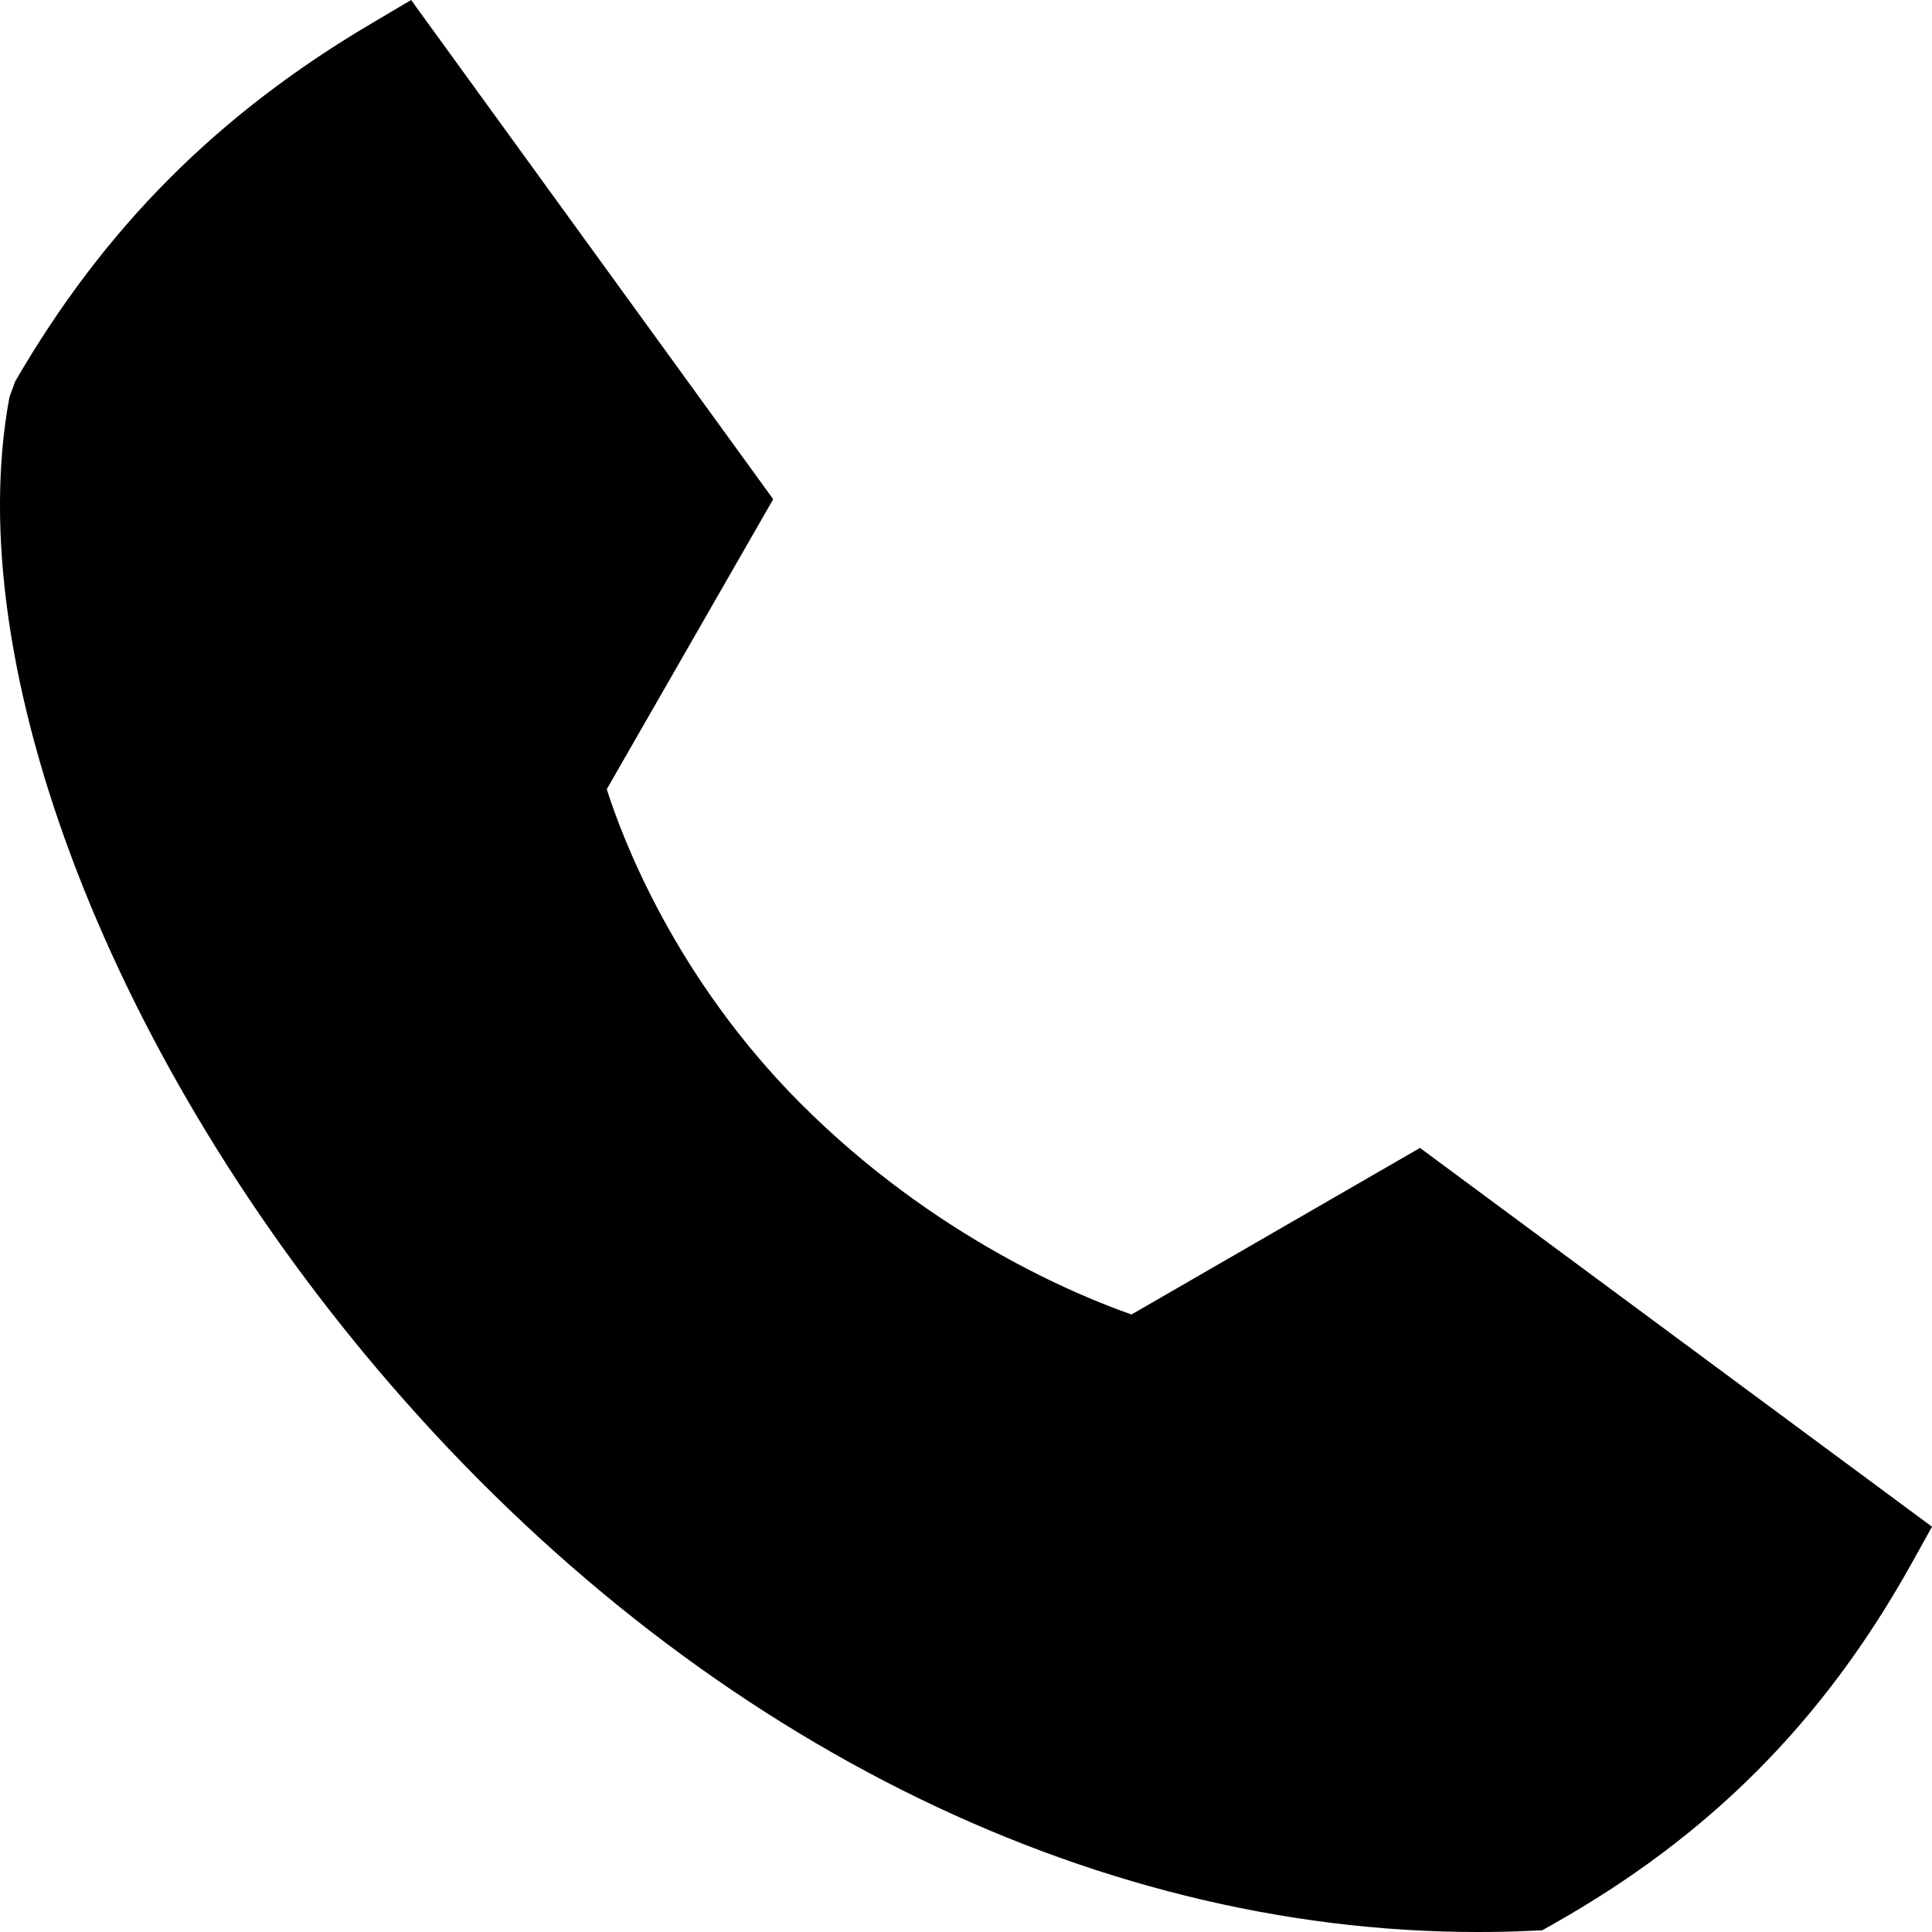
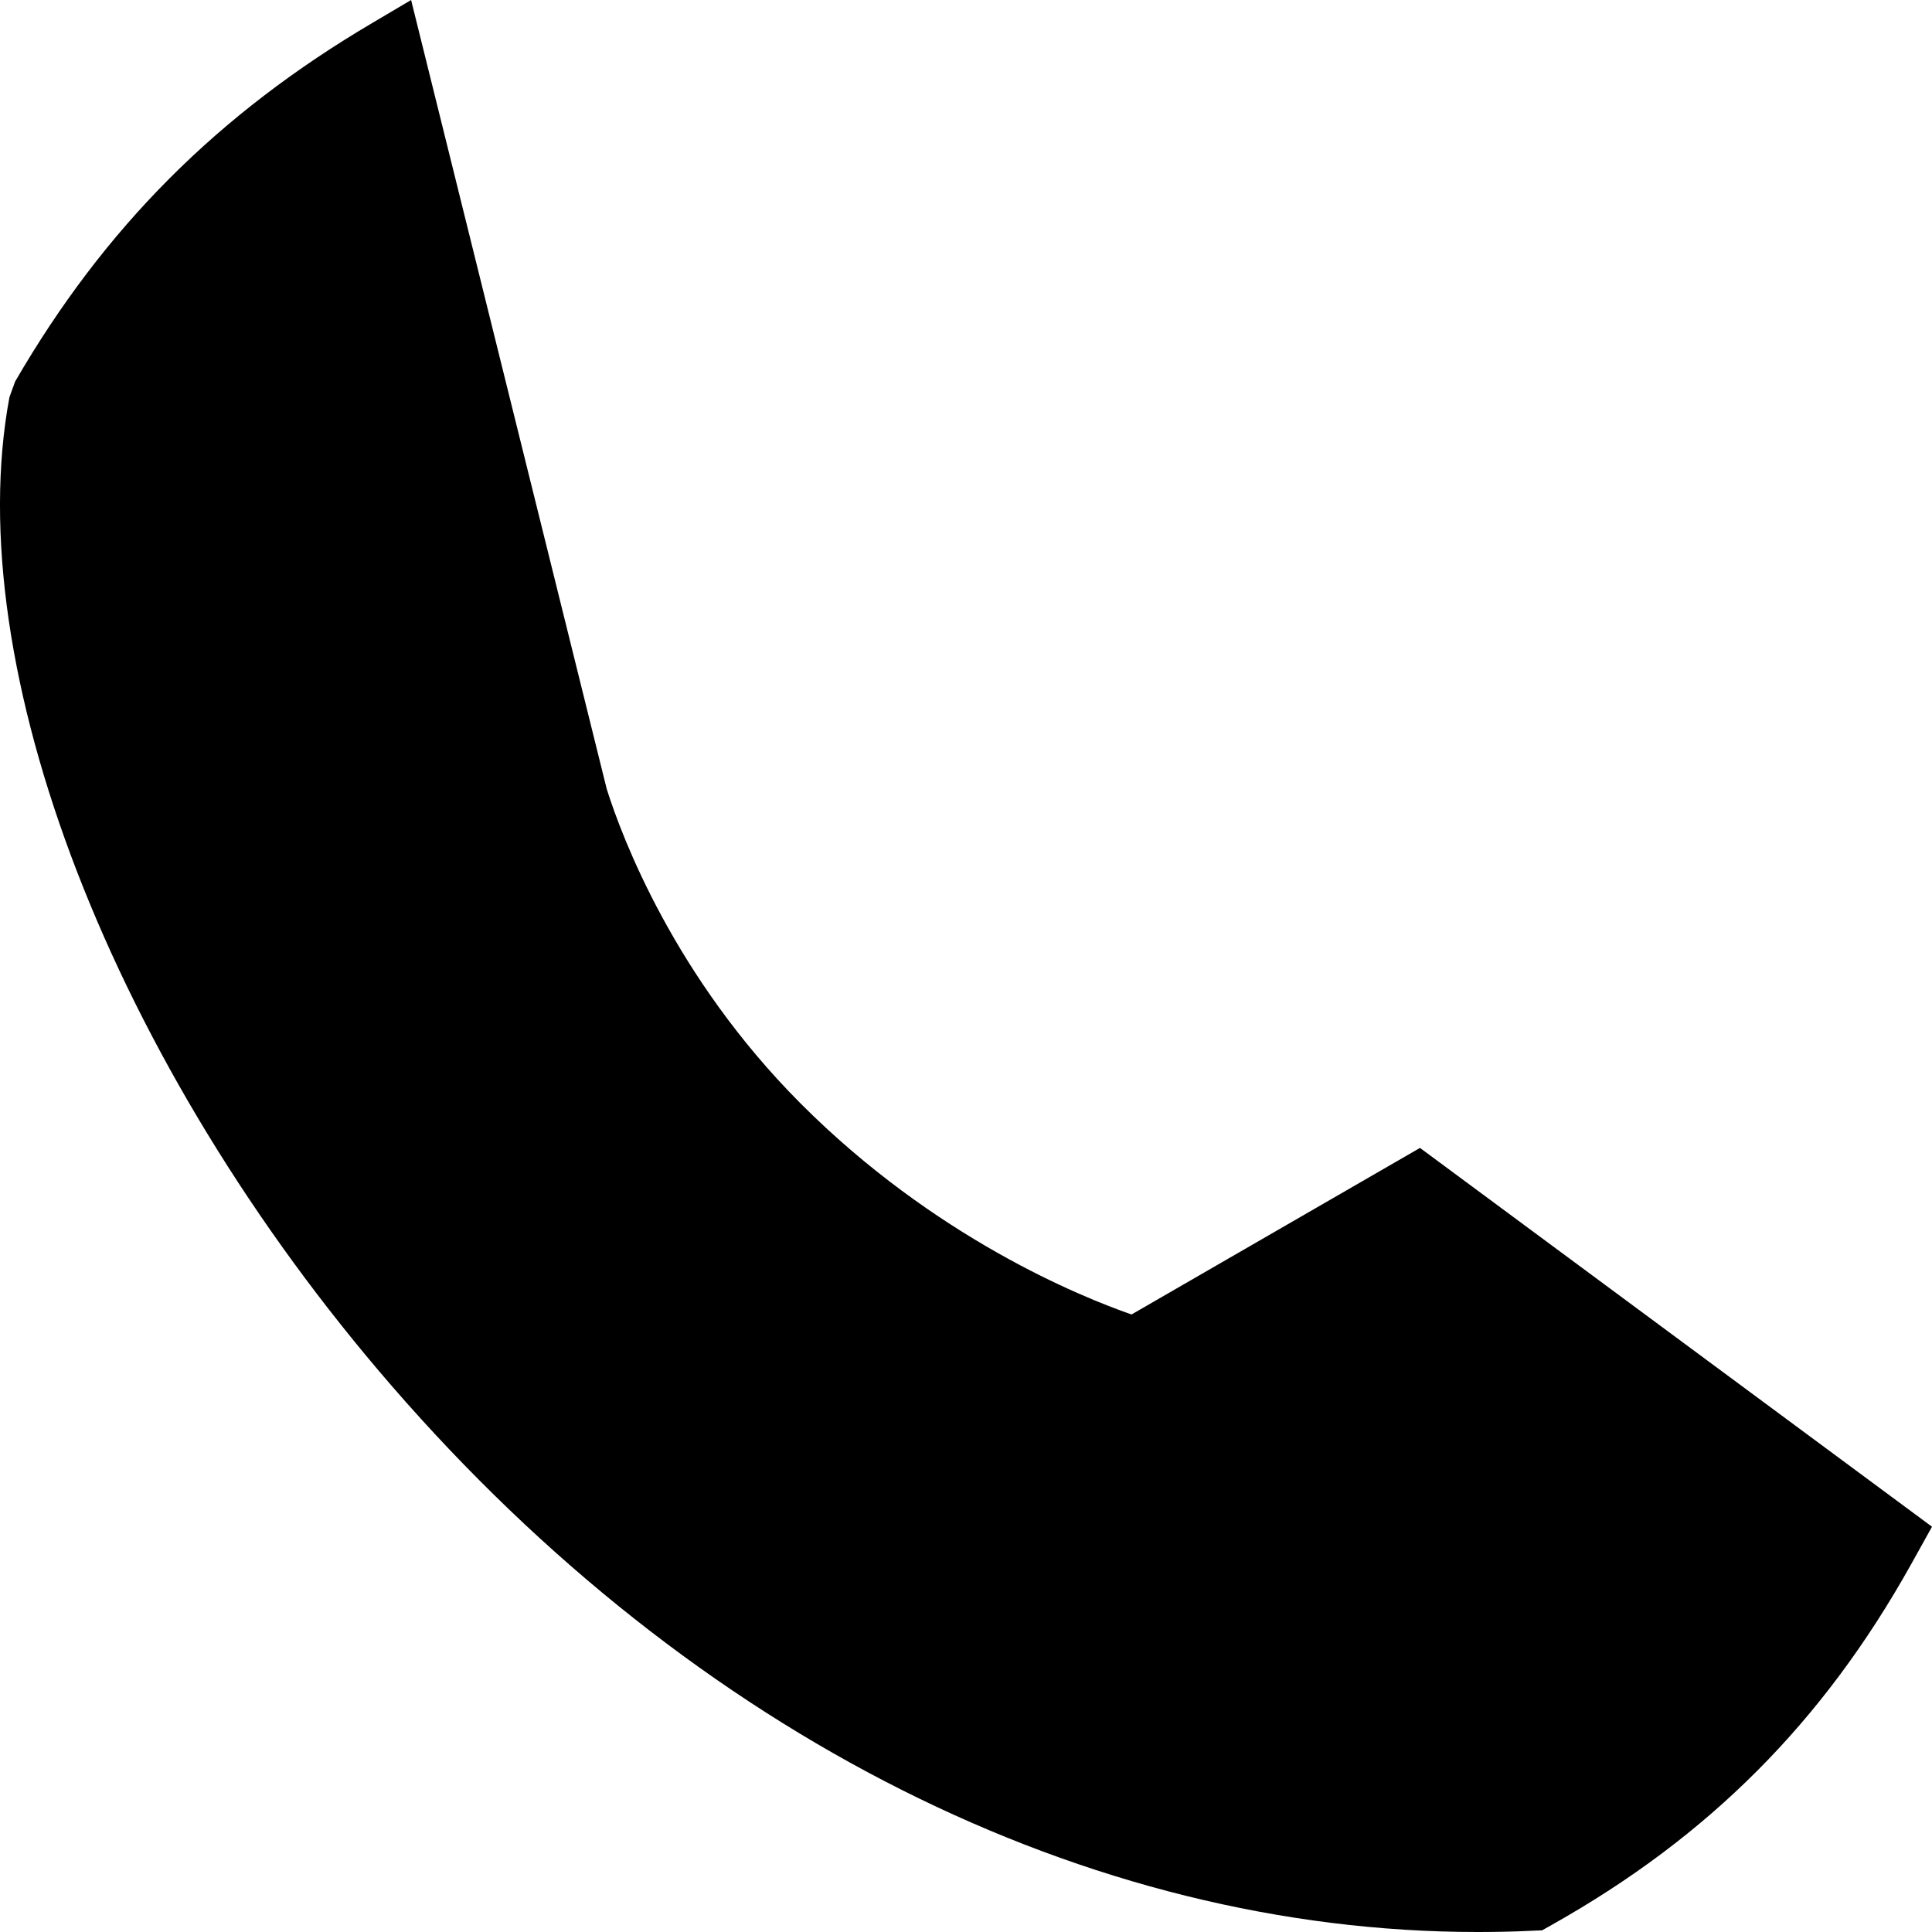
<svg xmlns="http://www.w3.org/2000/svg" width="57" height="57" viewBox="0 0 57 57" fill="none">
-   <path fill-rule="evenodd" clip-rule="evenodd" d="M41.894 33.867L33.384 38.781C31.882 38.259 27.562 36.511 23.612 32.547C19.905 28.828 18.356 24.719 17.902 23.284L22.812 14.728L12.129 0L11.002 0.667C6.431 3.357 3.074 6.721 0.447 11.255L0.279 11.716C-1.206 19.669 3.328 31.393 11.56 40.892C20.491 51.196 32.081 57 43.593 57C44.113 57 44.633 56.991 45.153 56.965L45.497 56.951L45.795 56.783C50.423 54.179 53.787 50.804 56.379 46.16L57 45.043L41.894 33.867Z" fill="black" />
+   <path fill-rule="evenodd" clip-rule="evenodd" d="M41.894 33.867L33.384 38.781C31.882 38.259 27.562 36.511 23.612 32.547C19.905 28.828 18.356 24.719 17.902 23.284L12.129 0L11.002 0.667C6.431 3.357 3.074 6.721 0.447 11.255L0.279 11.716C-1.206 19.669 3.328 31.393 11.56 40.892C20.491 51.196 32.081 57 43.593 57C44.113 57 44.633 56.991 45.153 56.965L45.497 56.951L45.795 56.783C50.423 54.179 53.787 50.804 56.379 46.16L57 45.043L41.894 33.867Z" fill="black" />
</svg>